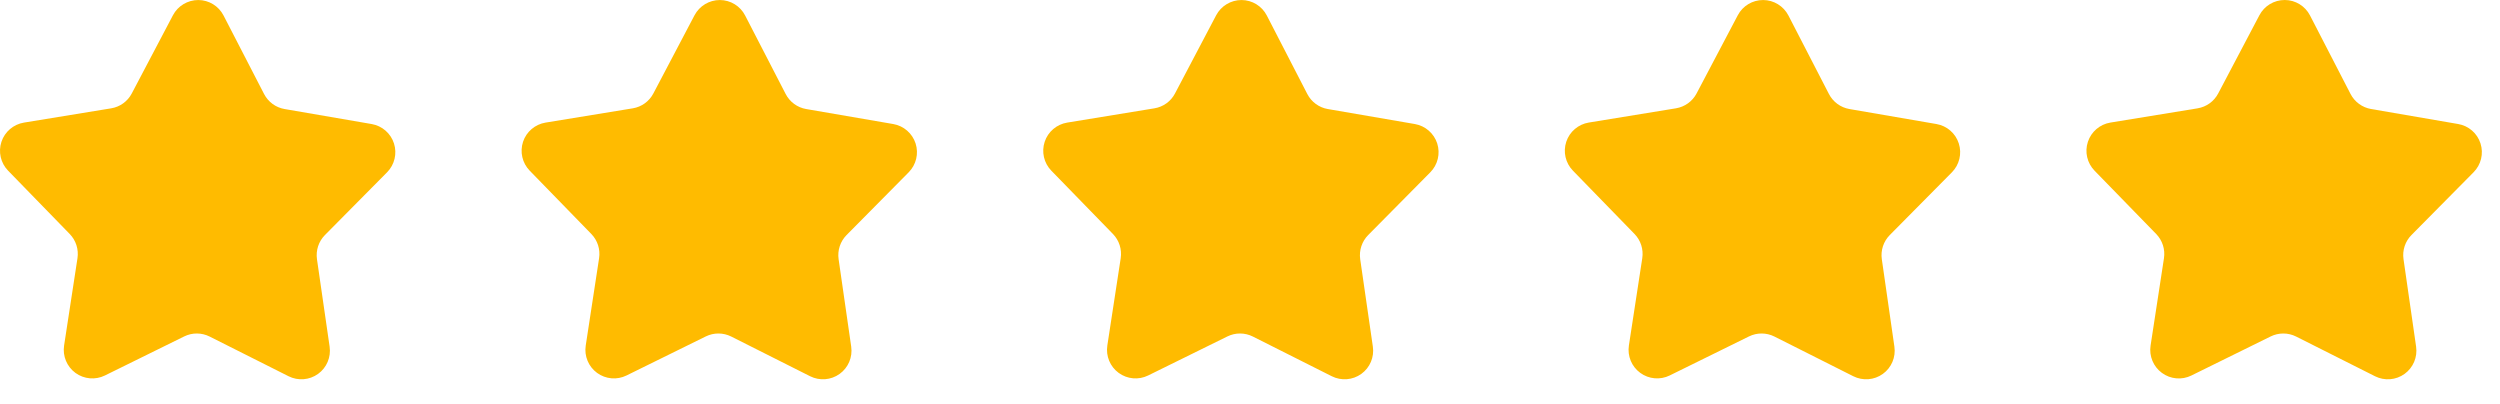
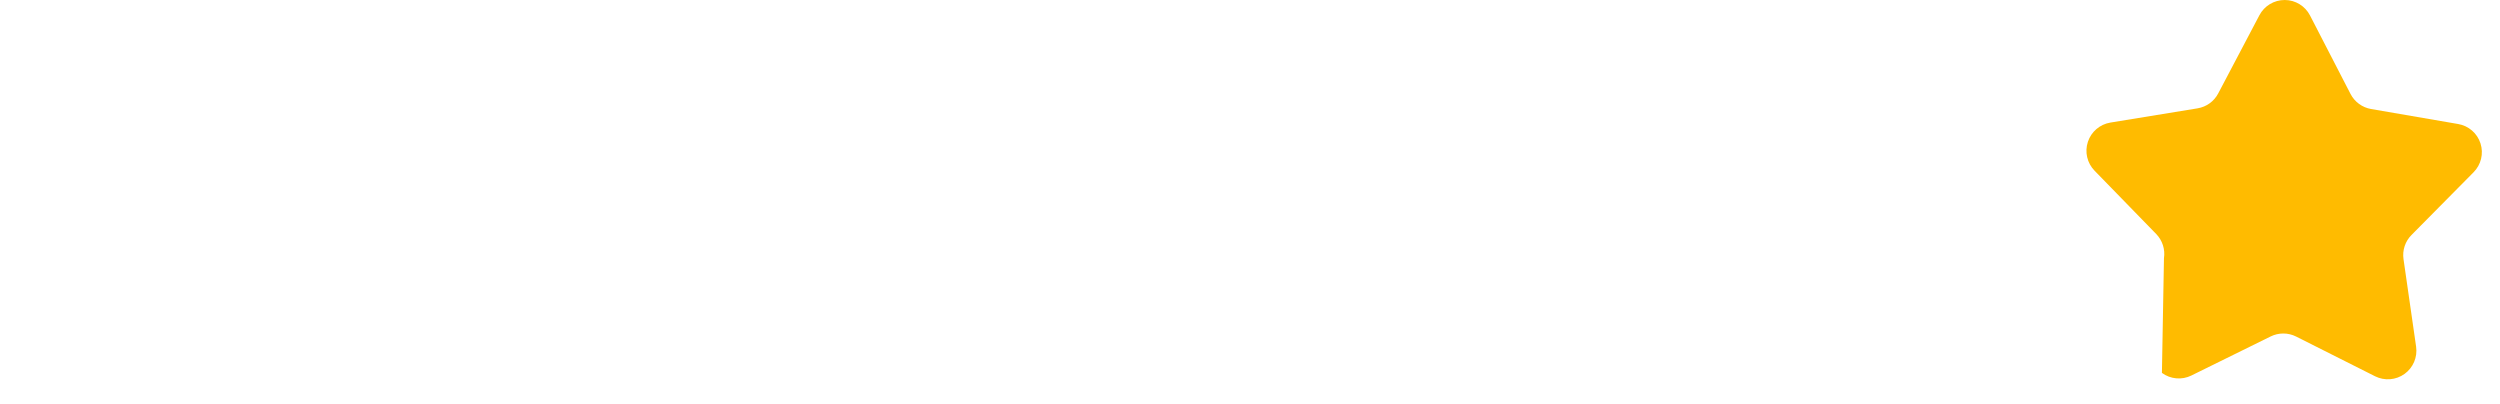
<svg xmlns="http://www.w3.org/2000/svg" width="99px" height="16px" viewBox="0 0 99 16" version="1.1">
  <title>Group</title>
  <g id="Welcome" stroke="none" stroke-width="1" fill="none" fill-rule="evenodd">
    <g id="Group" fill="#FFBB00" fill-rule="nonzero">
-       <path d="M13.053,13.728 C13.113,14.145 12.937,14.561 12.595,14.807 C12.253,15.053 11.803,15.088 11.427,14.899 L8.301,13.327 C7.984,13.168 7.612,13.166 7.294,13.323 L4.155,14.869 C3.777,15.055 3.327,15.015 2.987,14.767 C2.648,14.517 2.474,14.1 2.538,13.684 L3.068,10.225 C3.121,9.875 3.008,9.519 2.76,9.265 L0.32,6.758 C0.027,6.456 -0.075,6.016 0.057,5.616 C0.189,5.216 0.533,4.924 0.948,4.855 L4.401,4.29 C4.751,4.233 5.053,4.016 5.218,3.701 L6.848,0.605 C7.044,0.233 7.432,0.001 7.853,0.001 C8.274,0.003 8.659,0.238 8.852,0.613 L10.457,3.722 C10.62,4.037 10.92,4.258 11.27,4.318 L14.718,4.912 C15.133,4.984 15.474,5.28 15.602,5.682 C15.73,6.082 15.625,6.522 15.329,6.822 L12.867,9.308 C12.618,9.56 12.502,9.914 12.552,10.265 L13.053,13.728 Z" id="Path" />
-       <path d="M33.708,13.728 C33.768,14.145 33.591,14.561 33.249,14.807 C32.907,15.053 32.457,15.088 32.081,14.899 L28.957,13.327 C28.64,13.168 28.268,13.166 27.949,13.323 L24.81,14.869 C24.433,15.055 23.982,15.015 23.643,14.766 C23.303,14.517 23.131,14.1 23.195,13.684 L23.724,10.225 C23.778,9.875 23.664,9.519 23.416,9.265 L20.976,6.758 C20.682,6.456 20.581,6.016 20.712,5.616 C20.844,5.216 21.188,4.924 21.603,4.855 L25.056,4.29 C25.406,4.233 25.708,4.016 25.873,3.701 L27.503,0.605 C27.7,0.233 28.087,0.001 28.507,0.001 C28.929,0.003 29.314,0.238 29.507,0.613 L31.112,3.722 C31.275,4.037 31.575,4.258 31.925,4.318 L35.373,4.912 C35.788,4.984 36.129,5.281 36.258,5.682 C36.386,6.083 36.281,6.522 35.985,6.822 L33.524,9.308 C33.275,9.56 33.158,9.914 33.209,10.265 L33.708,13.728 Z" id="Path" />
-       <path d="M54.365,13.728 C54.426,14.145 54.249,14.561 53.907,14.807 C53.565,15.053 53.114,15.088 52.738,14.899 L49.613,13.327 C49.296,13.168 48.924,13.166 48.605,13.323 L45.466,14.869 C45.089,15.055 44.638,15.015 44.299,14.766 C43.959,14.517 43.787,14.1 43.85,13.684 L44.38,10.225 C44.433,9.875 44.32,9.519 44.072,9.265 L41.632,6.758 C41.338,6.456 41.237,6.016 41.369,5.616 C41.501,5.216 41.844,4.924 42.26,4.855 L45.713,4.29 C46.063,4.233 46.366,4.016 46.53,3.701 L48.16,0.605 C48.357,0.233 48.744,0.001 49.165,0.001 C49.586,0.003 49.972,0.238 50.165,0.613 L51.769,3.722 C51.931,4.037 52.232,4.258 52.581,4.318 L56.029,4.912 C56.444,4.984 56.785,5.281 56.914,5.682 C57.042,6.083 56.937,6.522 56.641,6.822 L54.18,9.308 C53.931,9.56 53.814,9.914 53.864,10.265 L54.365,13.728 Z" id="Path" />
-       <path d="M75.018,13.728 C75.079,14.145 74.902,14.561 74.56,14.807 C74.218,15.053 73.768,15.088 73.391,14.899 L70.267,13.327 C69.951,13.168 69.578,13.166 69.259,13.323 L66.121,14.868 C65.743,15.055 65.293,15.014 64.953,14.765 C64.613,14.516 64.44,14.098 64.504,13.682 L65.034,10.224 C65.087,9.874 64.974,9.519 64.727,9.265 L62.287,6.757 C61.993,6.455 61.892,6.015 62.024,5.614 C62.156,5.215 62.5,4.921 62.916,4.853 L66.368,4.289 C66.718,4.231 67.02,4.014 67.185,3.7 L68.816,0.605 C69.012,0.232 69.4,3.21979359e-06 69.821,0.001 C70.242,0.003 70.627,0.239 70.821,0.613 L72.425,3.721 C72.587,4.036 72.888,4.257 73.238,4.318 L76.685,4.912 C77.1,4.984 77.441,5.28 77.569,5.683 C77.697,6.083 77.592,6.523 77.296,6.823 L74.835,9.308 C74.586,9.56 74.469,9.915 74.52,10.265 L75.018,13.728 Z" id="Path" />
-       <path d="M95.678,13.728 C95.738,14.145 95.561,14.561 95.22,14.807 C94.879,15.053 94.428,15.089 94.052,14.9 L90.926,13.327 C90.609,13.168 90.237,13.167 89.919,13.323 L86.78,14.87 C86.402,15.057 85.952,15.017 85.612,14.767 C85.273,14.519 85.099,14.101 85.163,13.685 L85.693,10.226 C85.747,9.875 85.632,9.52 85.385,9.266 L82.944,6.759 C82.65,6.457 82.548,6.017 82.68,5.617 C82.811,5.216 83.155,4.923 83.571,4.854 L87.024,4.29 C87.374,4.232 87.676,4.015 87.841,3.7 L89.472,0.604 C89.668,0.231 90.055,-0.001 90.476,0 C90.898,0.001 91.283,0.237 91.476,0.611 L93.081,3.721 C93.244,4.035 93.544,4.256 93.894,4.317 L97.343,4.911 C97.759,4.982 98.099,5.278 98.228,5.68 C98.357,6.082 98.251,6.521 97.955,6.82 L95.494,9.307 C95.245,9.558 95.128,9.912 95.179,10.263 L95.678,13.728 Z" id="Path" />
+       <path d="M95.678,13.728 C95.738,14.145 95.561,14.561 95.22,14.807 C94.879,15.053 94.428,15.089 94.052,14.9 L90.926,13.327 C90.609,13.168 90.237,13.167 89.919,13.323 L86.78,14.87 C86.402,15.057 85.952,15.017 85.612,14.767 L85.693,10.226 C85.747,9.875 85.632,9.52 85.385,9.266 L82.944,6.759 C82.65,6.457 82.548,6.017 82.68,5.617 C82.811,5.216 83.155,4.923 83.571,4.854 L87.024,4.29 C87.374,4.232 87.676,4.015 87.841,3.7 L89.472,0.604 C89.668,0.231 90.055,-0.001 90.476,0 C90.898,0.001 91.283,0.237 91.476,0.611 L93.081,3.721 C93.244,4.035 93.544,4.256 93.894,4.317 L97.343,4.911 C97.759,4.982 98.099,5.278 98.228,5.68 C98.357,6.082 98.251,6.521 97.955,6.82 L95.494,9.307 C95.245,9.558 95.128,9.912 95.179,10.263 L95.678,13.728 Z" id="Path" />
    </g>
  </g>
</svg>